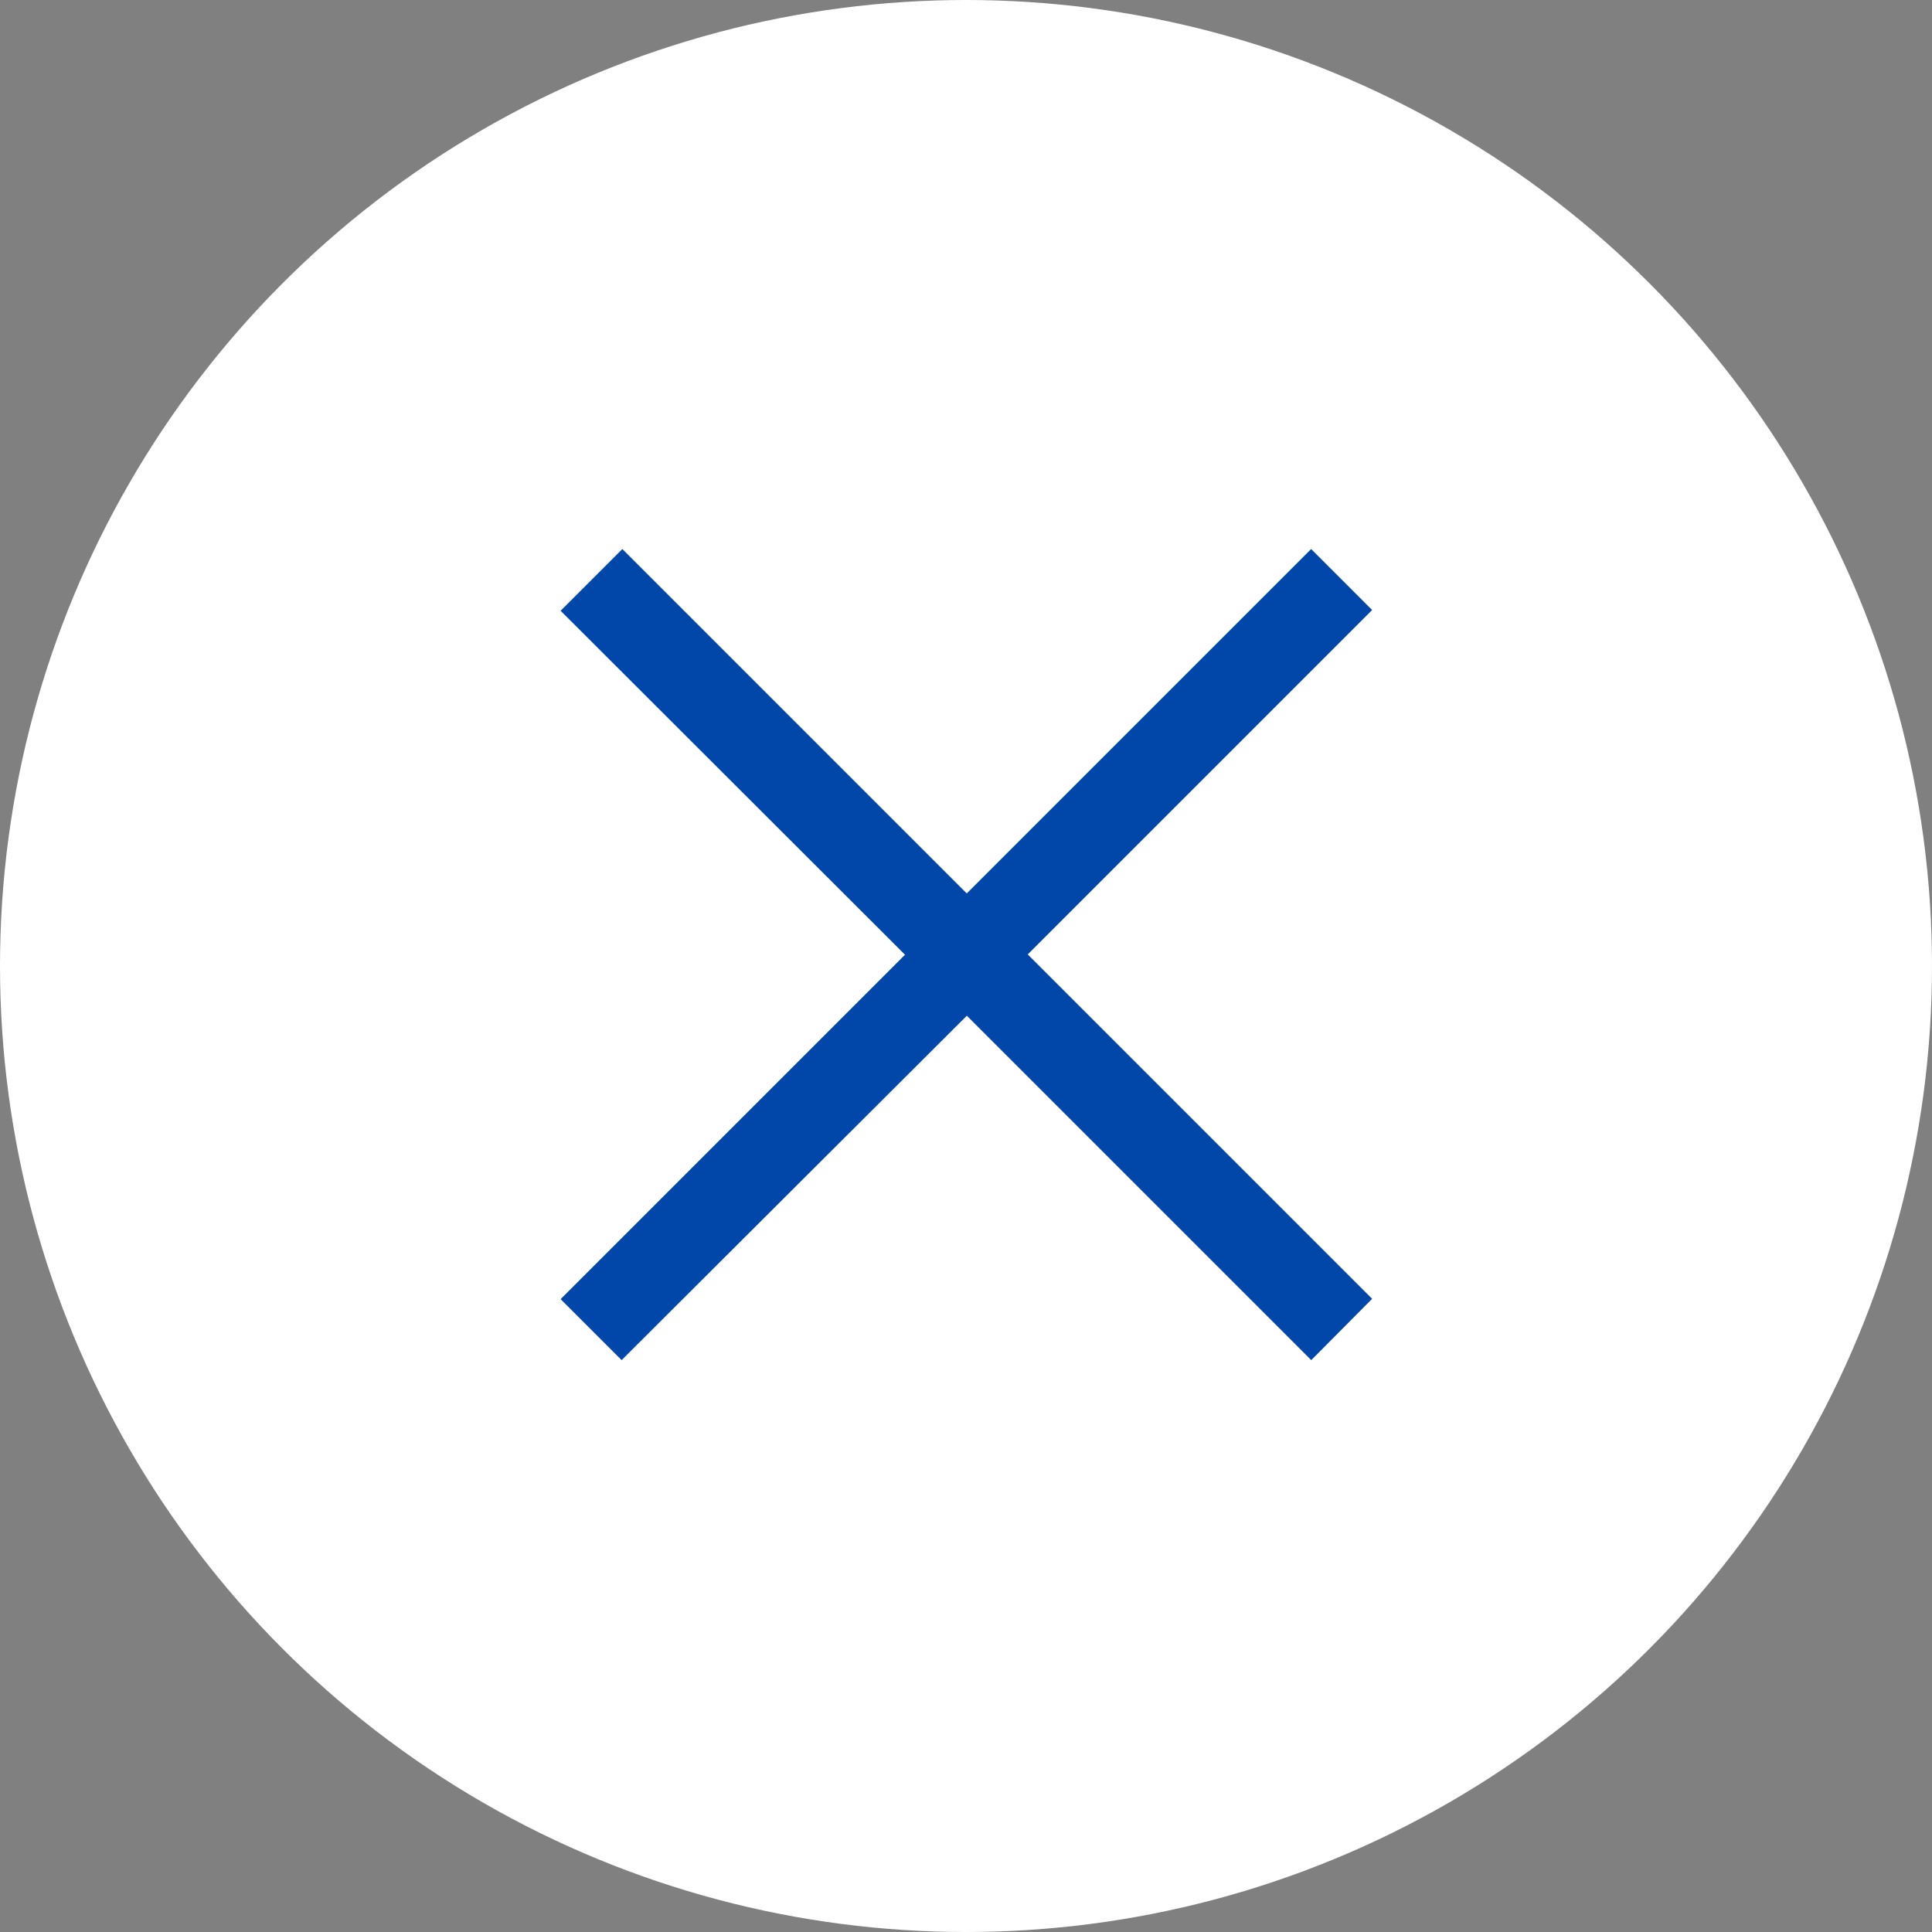
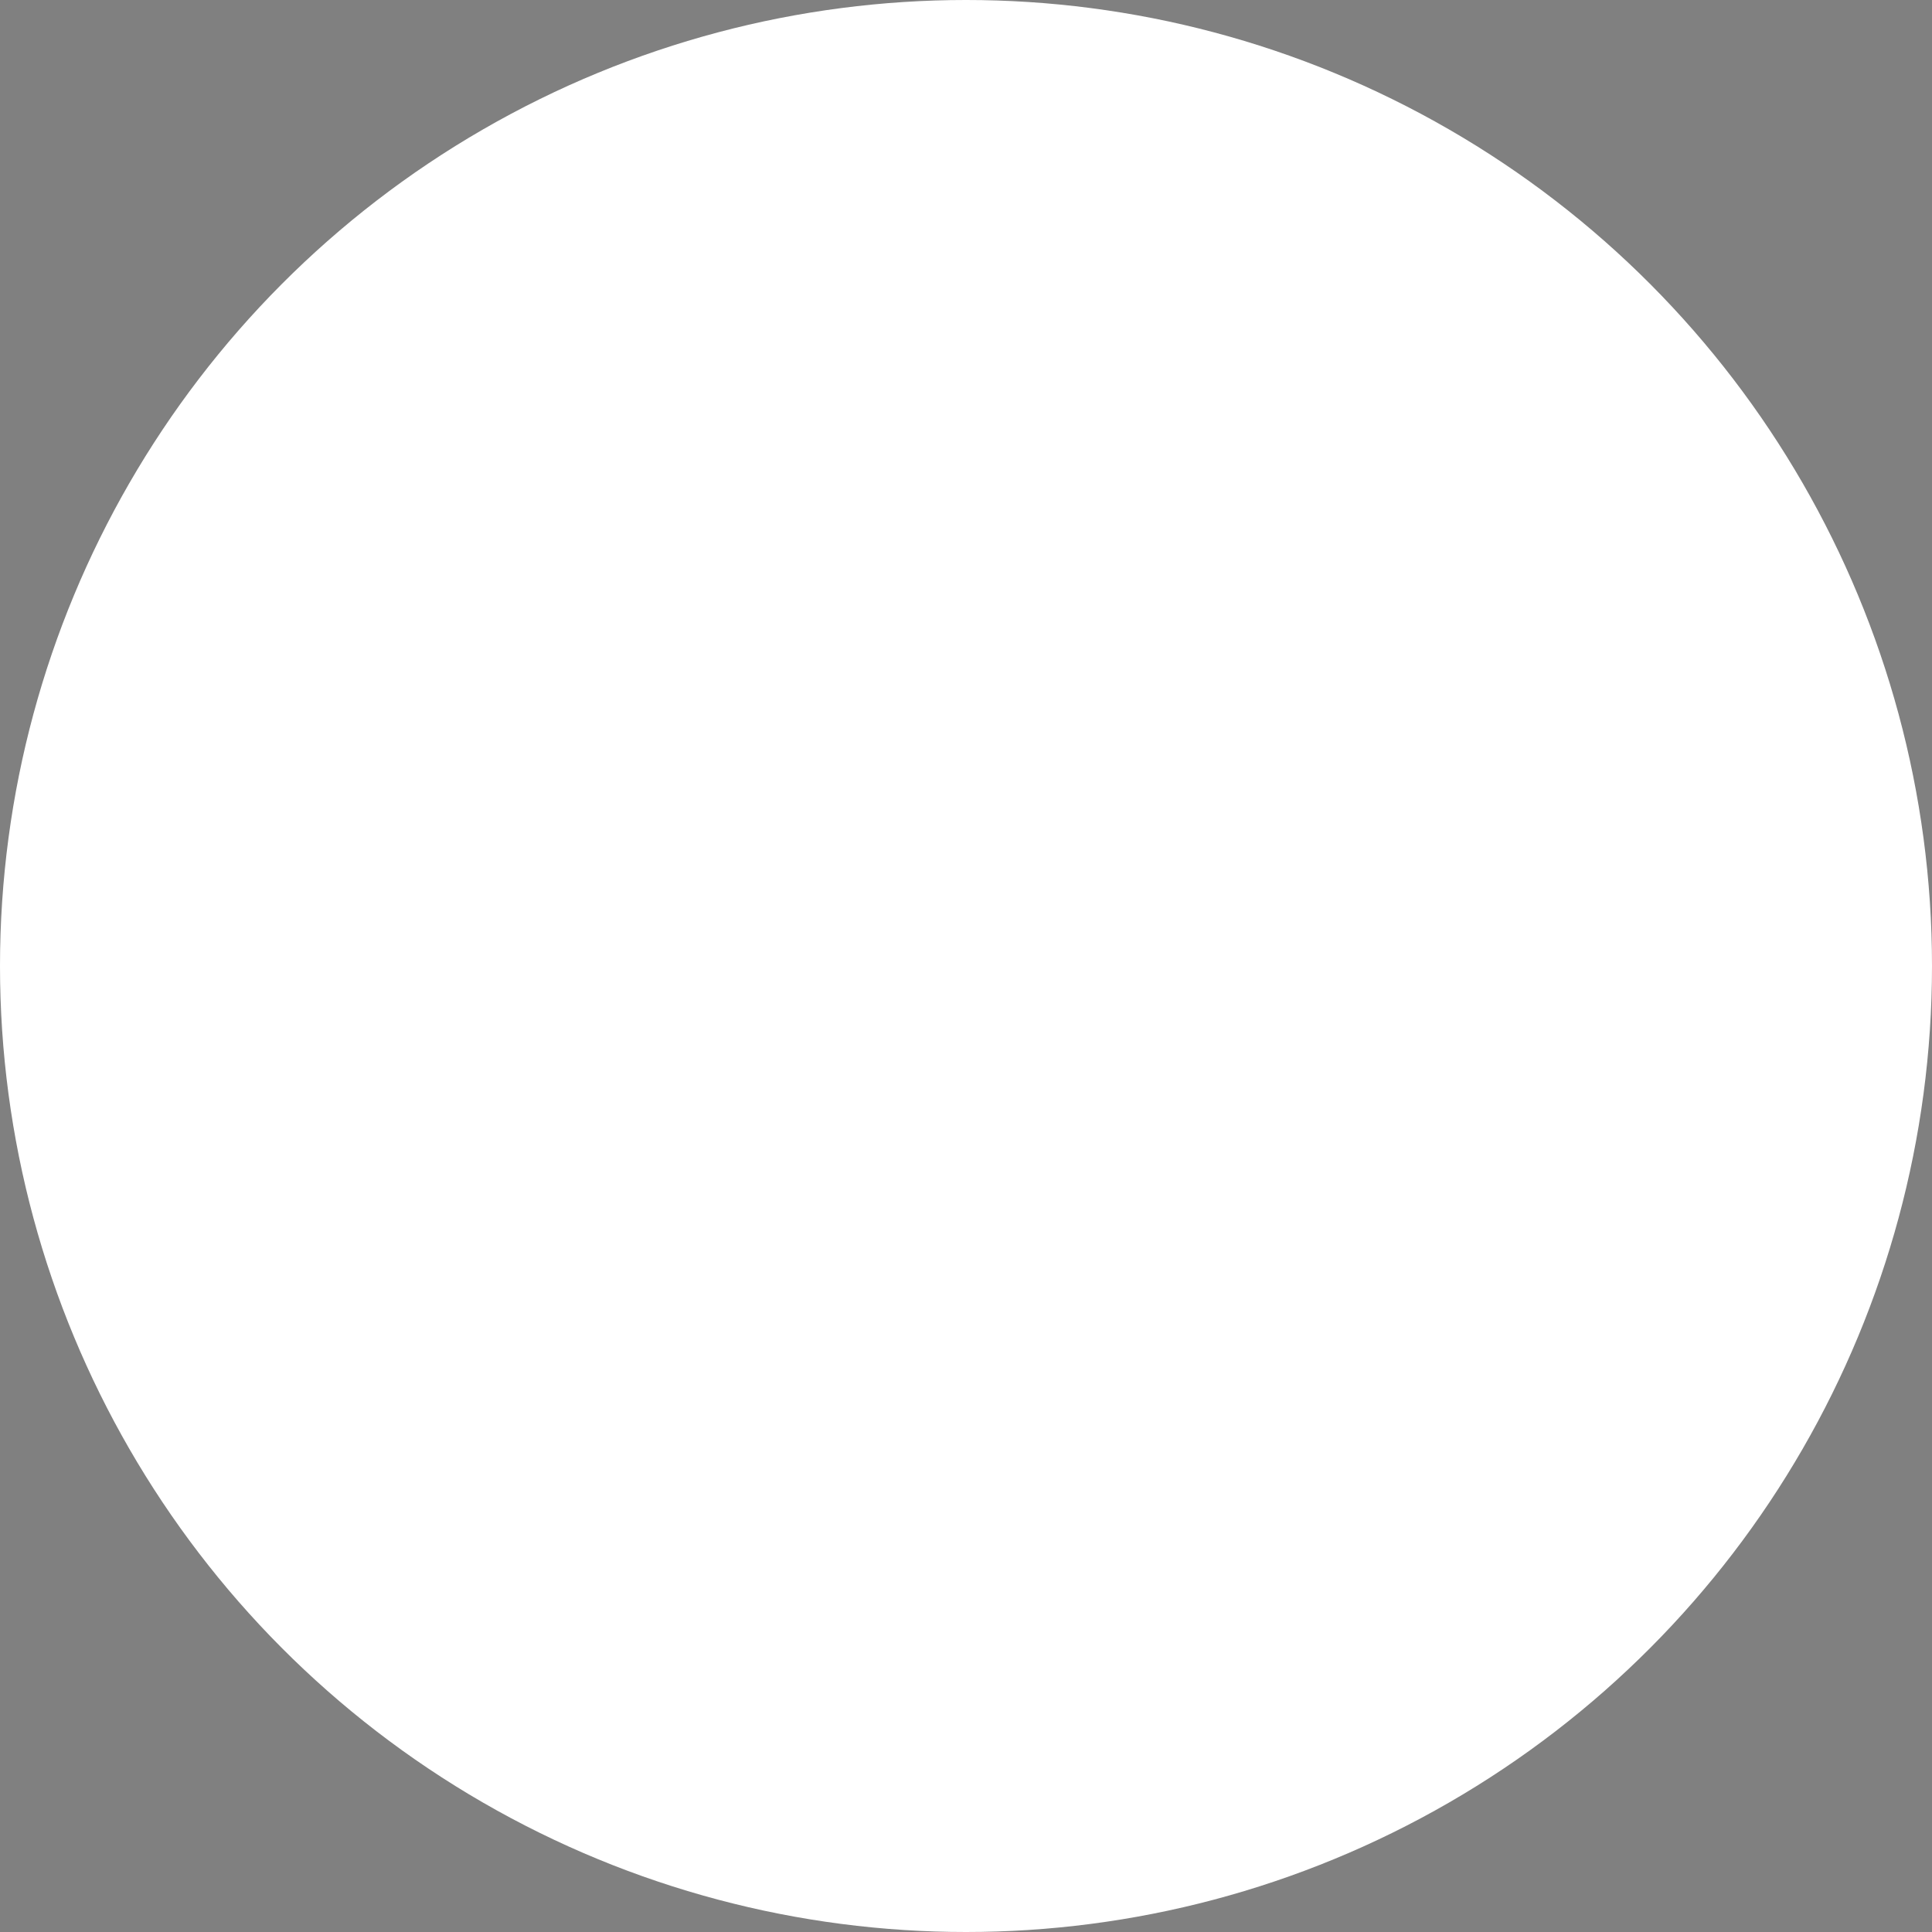
<svg xmlns="http://www.w3.org/2000/svg" width="23" height="23" viewBox="0 0 23 23">
  <rect x="0" y="0" width="23" height="23" fill="#808080" stroke="none" />
  <g id="Group_7" data-name="Group 7" transform="translate(-1895 -811)">
    <circle id="Ellipse_1" data-name="Ellipse 1" cx="11.5" cy="11.5" r="11.5" transform="translate(1895 811)" fill="#fff" />
-     <path id="_" data-name="×" d="M11.61-.808l-4.1-4.1L3.4-.808l-.726-.726,4.1-4.1-4.1-4.095.735-.735,4.1,4.1,4.1-4.1.726.726-4.1,4.1,4.1,4.1Z" transform="translate(1899 828)" fill="#0147a9" />
  </g>
</svg>